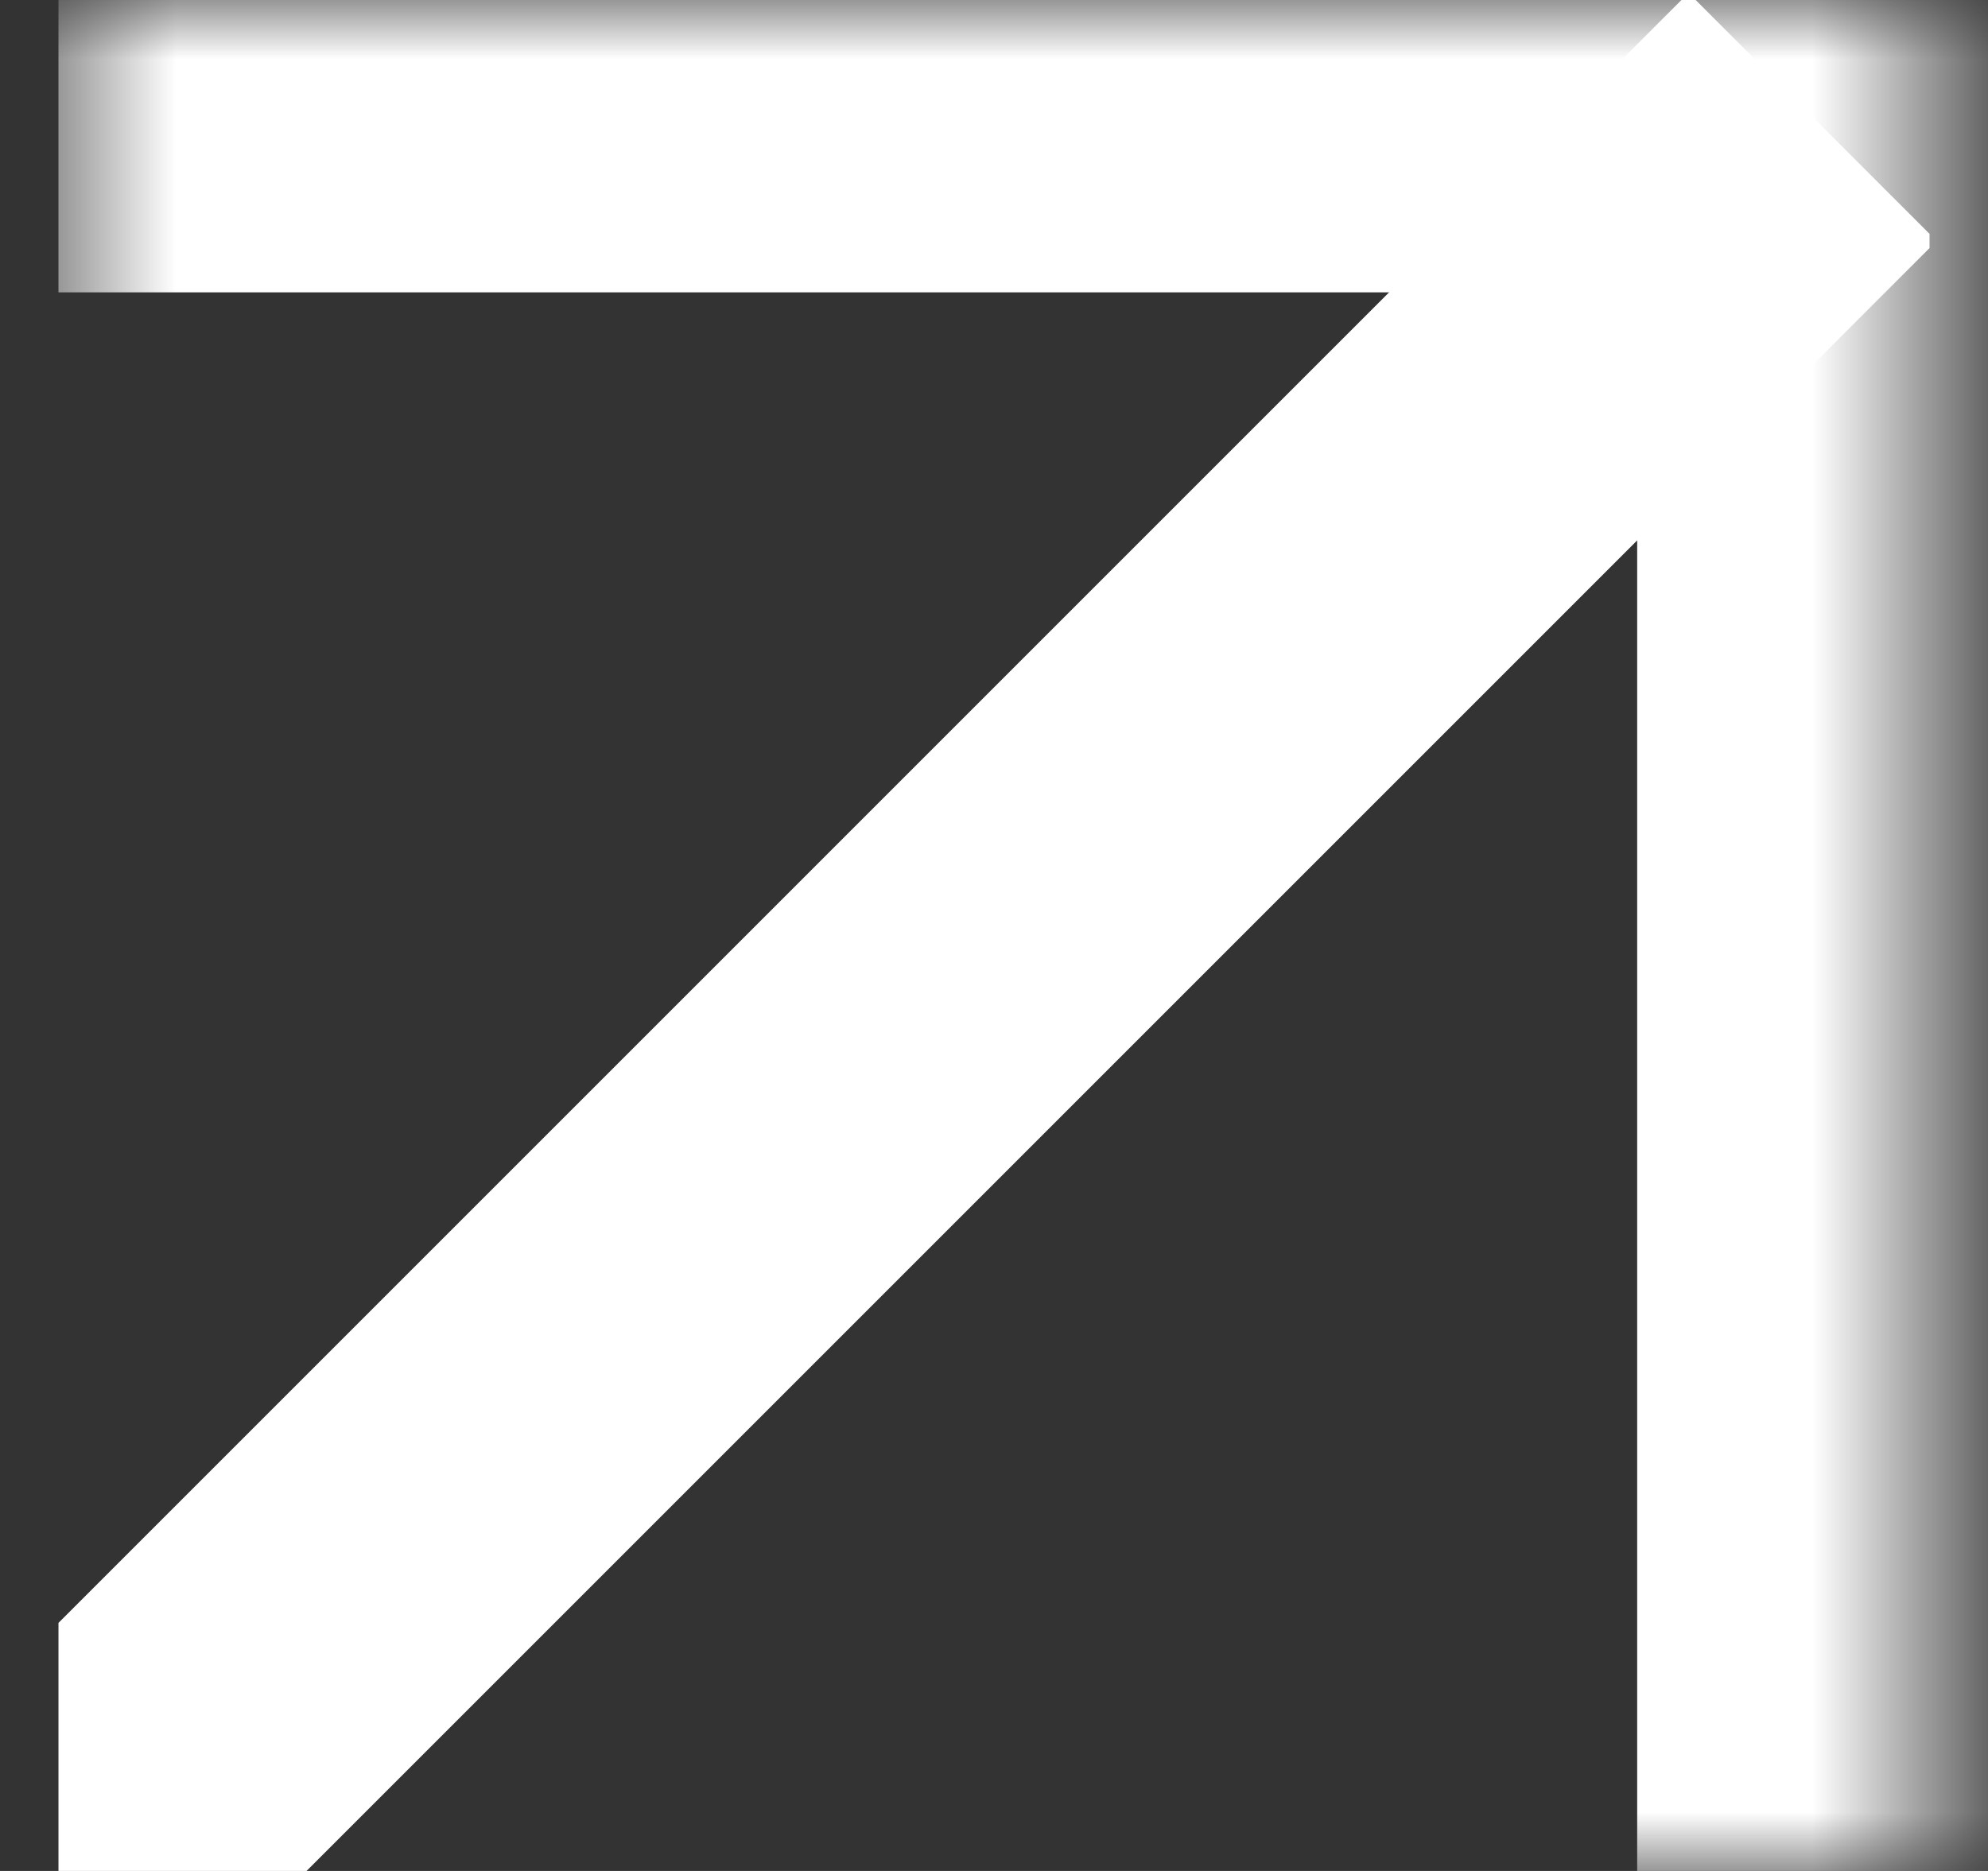
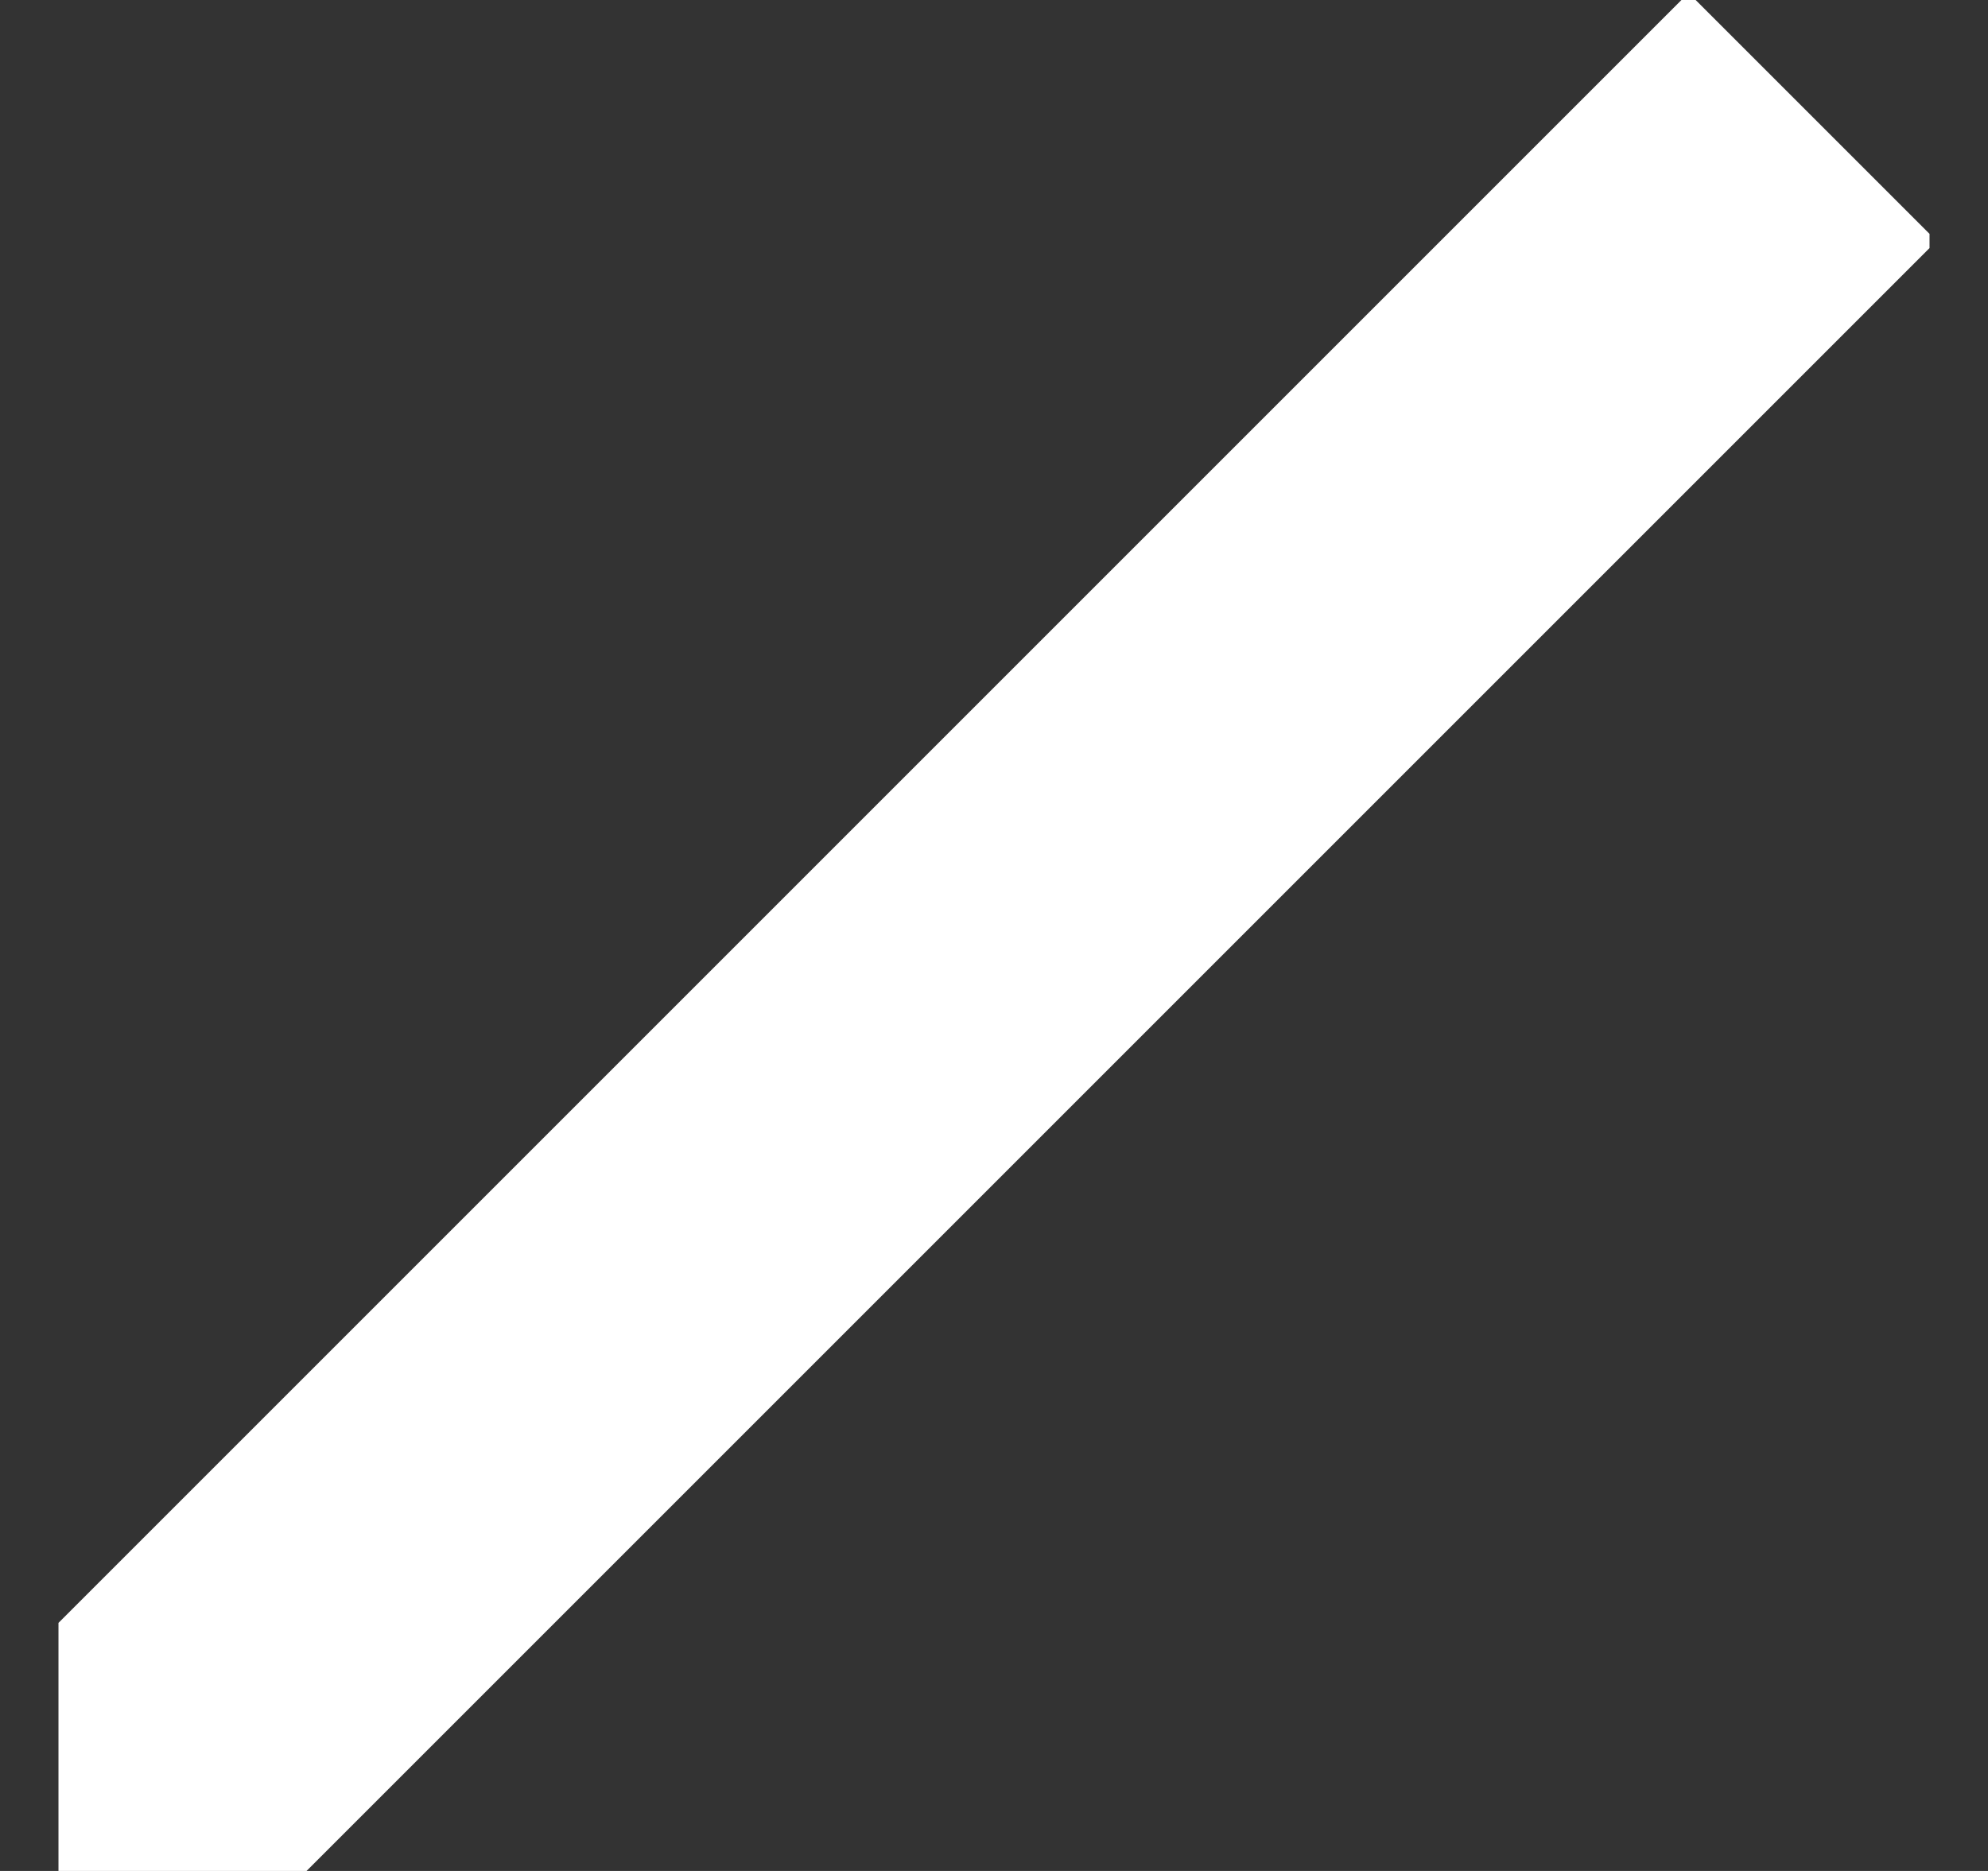
<svg xmlns="http://www.w3.org/2000/svg" width="17" height="16" viewBox="0 0 17 16" fill="none">
  <rect x="0" y="0" width="17" height="16" fill="#333333" stroke="none" />
  <g clip-path="url(#clip0_1318_2307)">
    <mask id="path-1-inside-1_1318_2307" fill="white">
-       <path d="M0.5 0H16.5V16H0.5V0Z" />
-     </mask>
+       </mask>
    <path d="M0.5 16L15.5 1" stroke="white" stroke-width="3" />
  </g>
-   <path d="M16.5 0H19V-2.5H16.5V0ZM0.5 0V2.5H16.5V0V-2.5H0.5V0ZM16.5 0H14V16H16.5H19V0H16.5Z" fill="white" mask="url(#path-1-inside-1_1318_2307)" />
  <defs>
    <clipPath id="clip0_1318_2307">
      <path d="M0.5 0H16.5V16H0.5V0Z" fill="white" />
    </clipPath>
  </defs>
</svg>